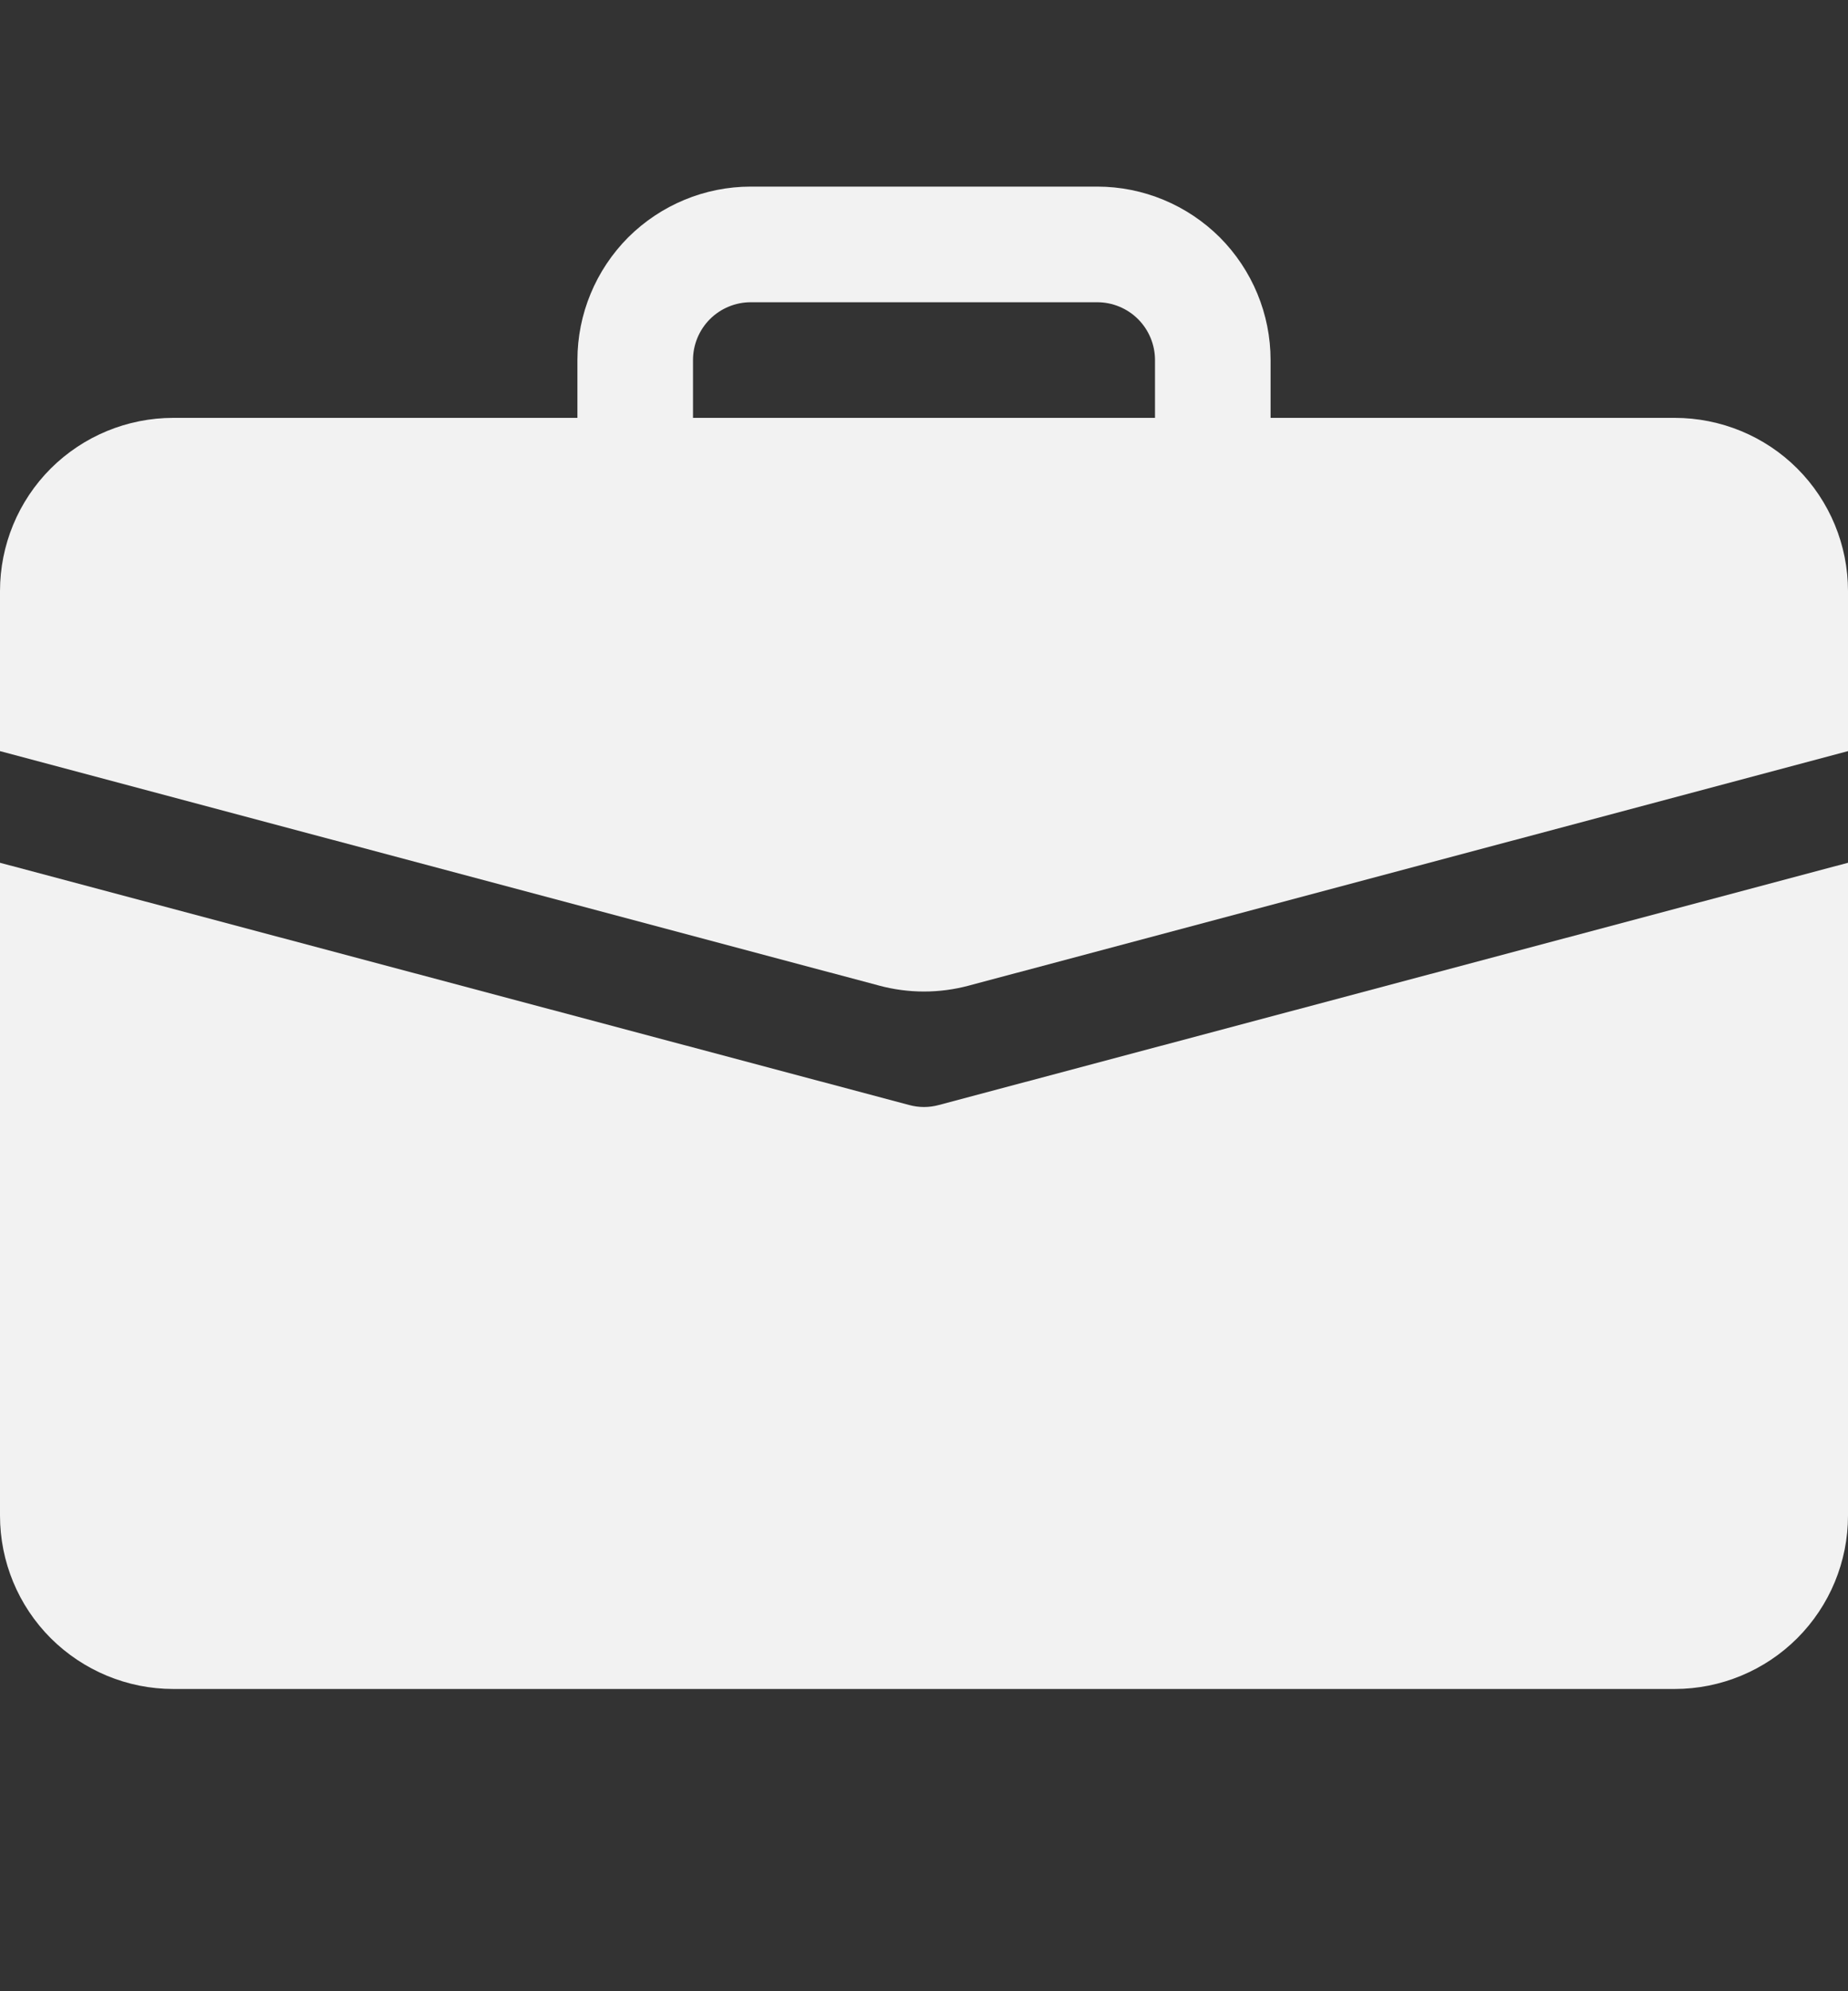
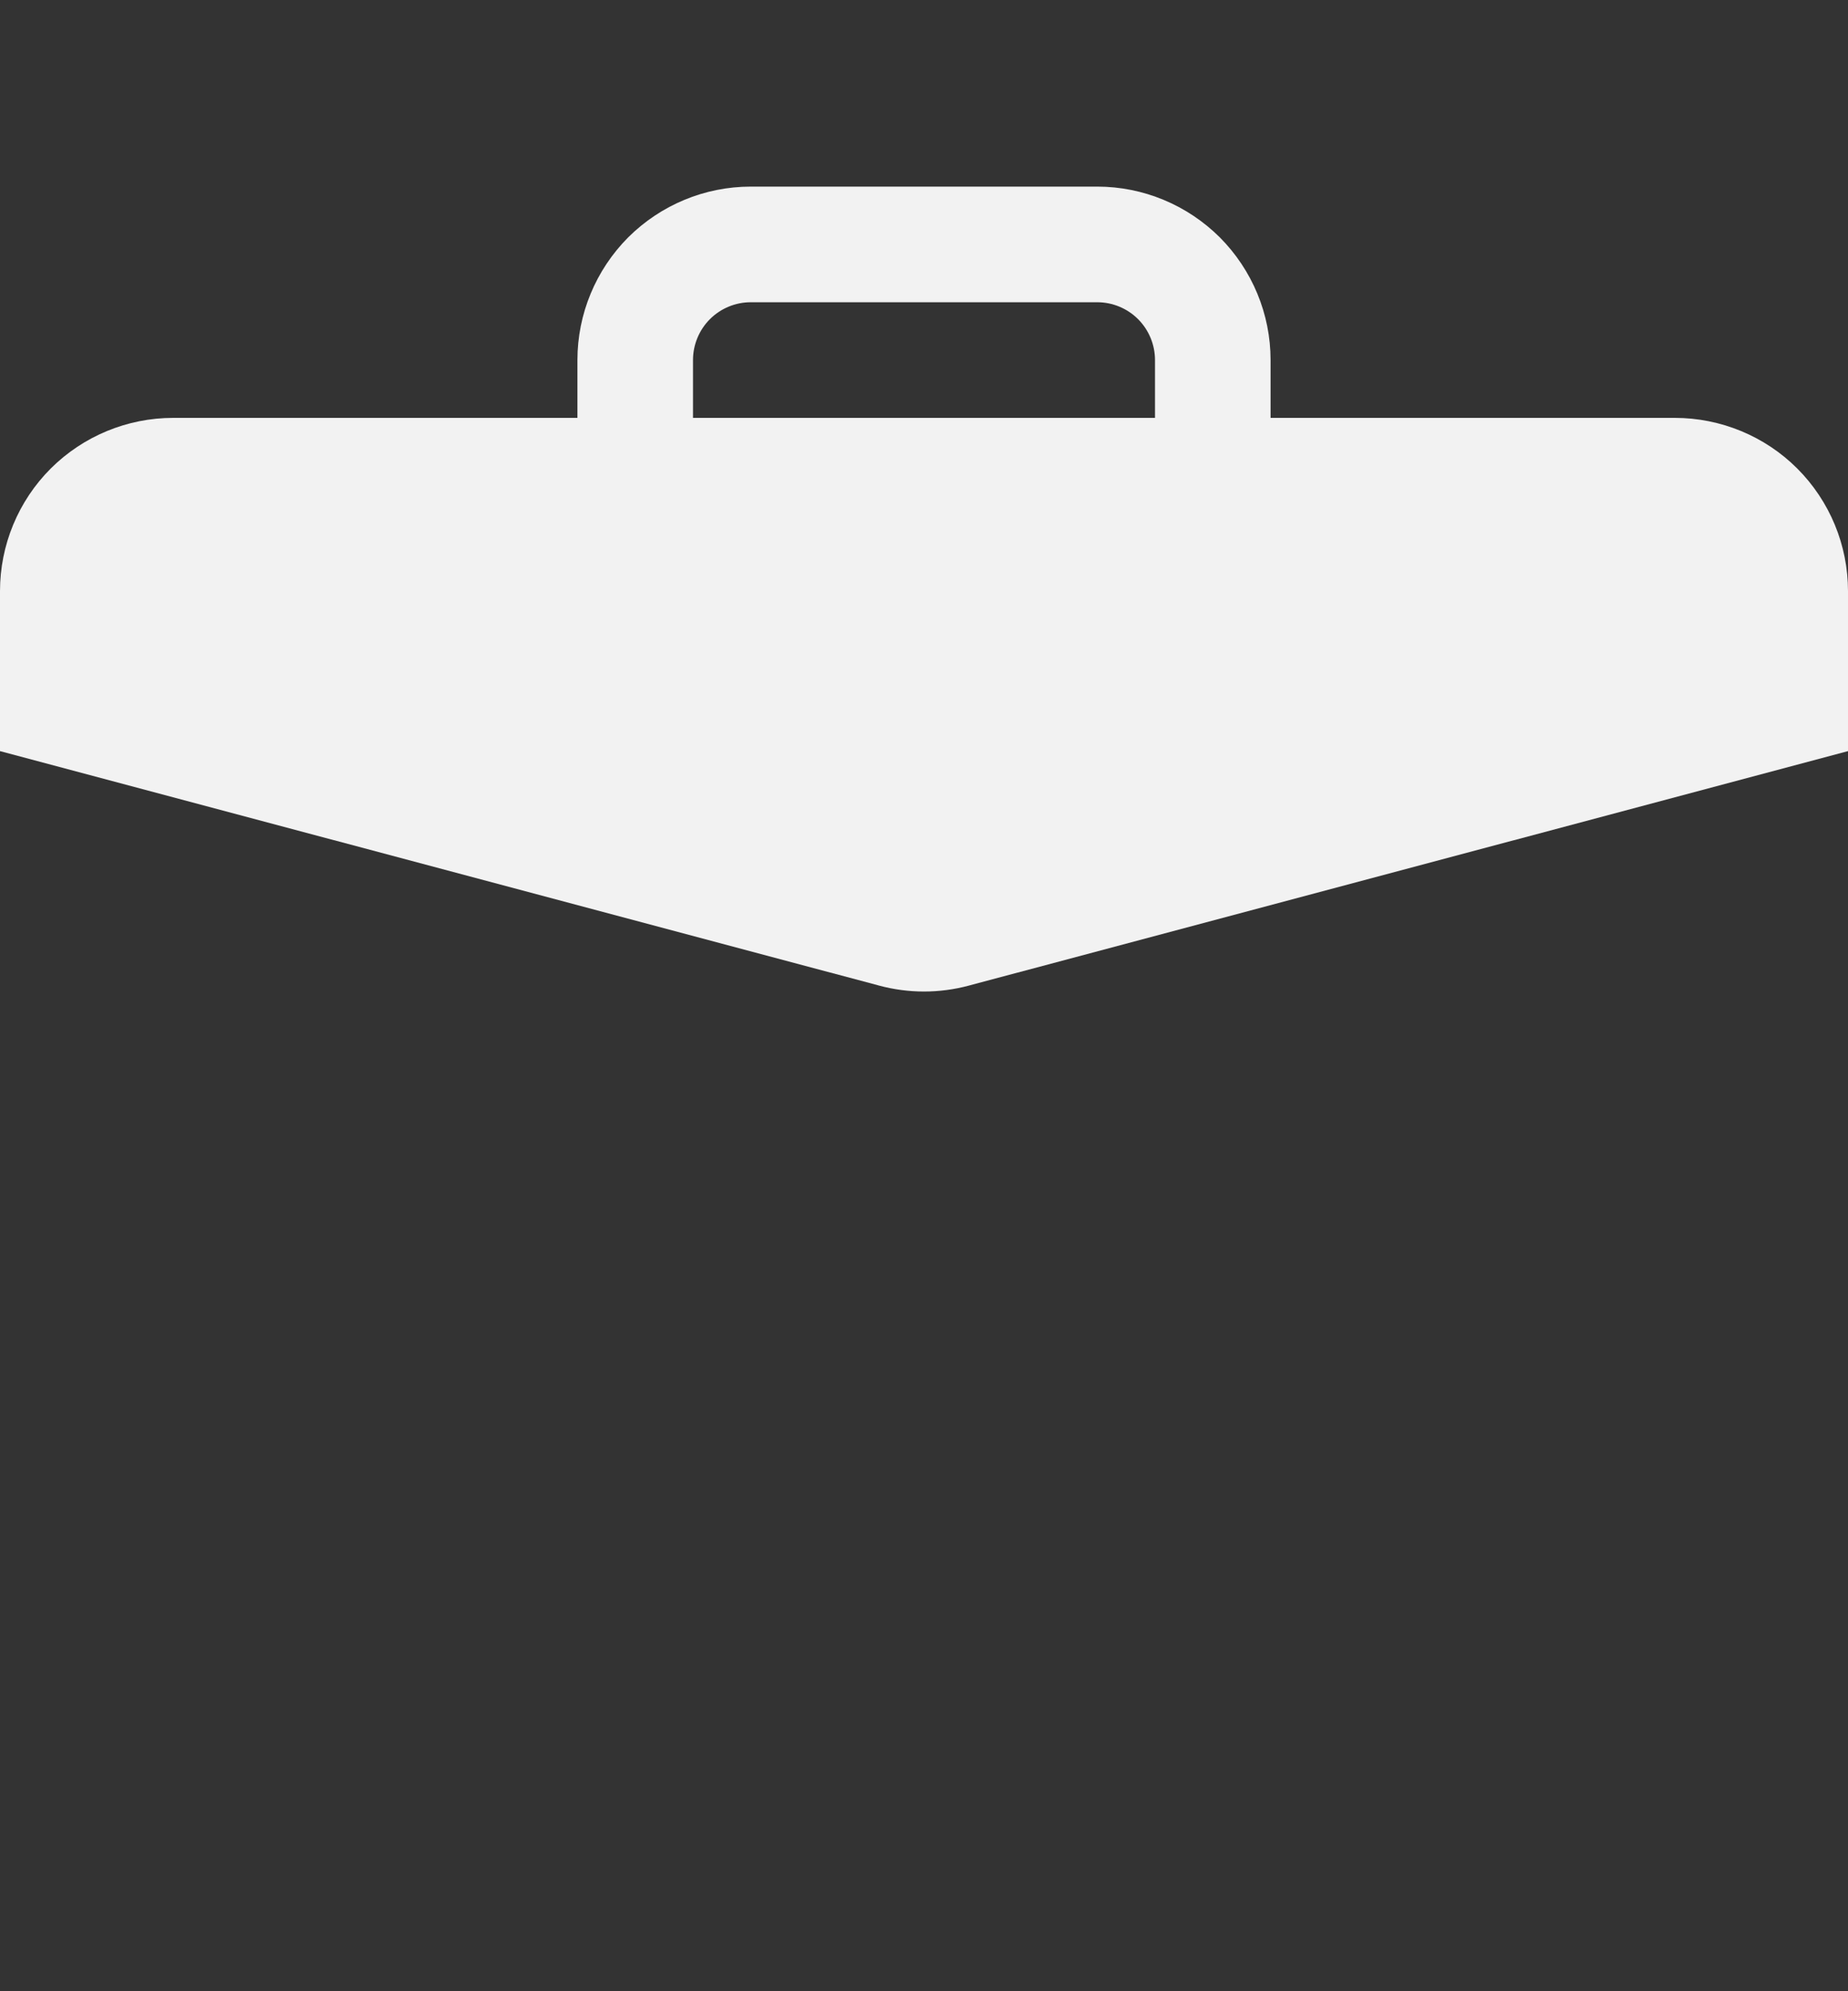
<svg xmlns="http://www.w3.org/2000/svg" width="13" height="14" viewBox="0 0 13 14" fill="none">
  <rect x="0" y="0" width="13" height="14" fill="#333333" stroke="none" />
  <path d="M5.281 1.312C4.958 1.312 4.648 1.441 4.419 1.669C4.191 1.898 4.062 2.208 4.062 2.531V2.938H1.219C0.896 2.938 0.586 3.066 0.357 3.294C0.128 3.523 0 3.833 0 4.156L0 5.281L6.186 6.93C6.392 6.985 6.608 6.985 6.814 6.93L13 5.281V4.156C13 3.833 12.872 3.523 12.643 3.294C12.415 3.066 12.104 2.938 11.781 2.938H8.938V2.531C8.938 2.208 8.809 1.898 8.581 1.669C8.352 1.441 8.042 1.312 7.719 1.312H5.281ZM5.281 2.125H7.719C7.826 2.125 7.93 2.168 8.006 2.244C8.082 2.32 8.125 2.424 8.125 2.531V2.938H4.875V2.531C4.875 2.424 4.918 2.32 4.994 2.244C5.07 2.168 5.174 2.125 5.281 2.125Z" fill="#F2F2F2" />
-   <path d="M0 10.656C0 10.979 0.128 11.289 0.357 11.518C0.586 11.746 0.896 11.875 1.219 11.875H11.781C12.104 11.875 12.415 11.746 12.643 11.518C12.872 11.289 13 10.979 13 10.656V6.066L6.605 7.769C6.536 7.788 6.464 7.788 6.395 7.769L0 6.066V10.656Z" fill="#F2F2F2" />
</svg>